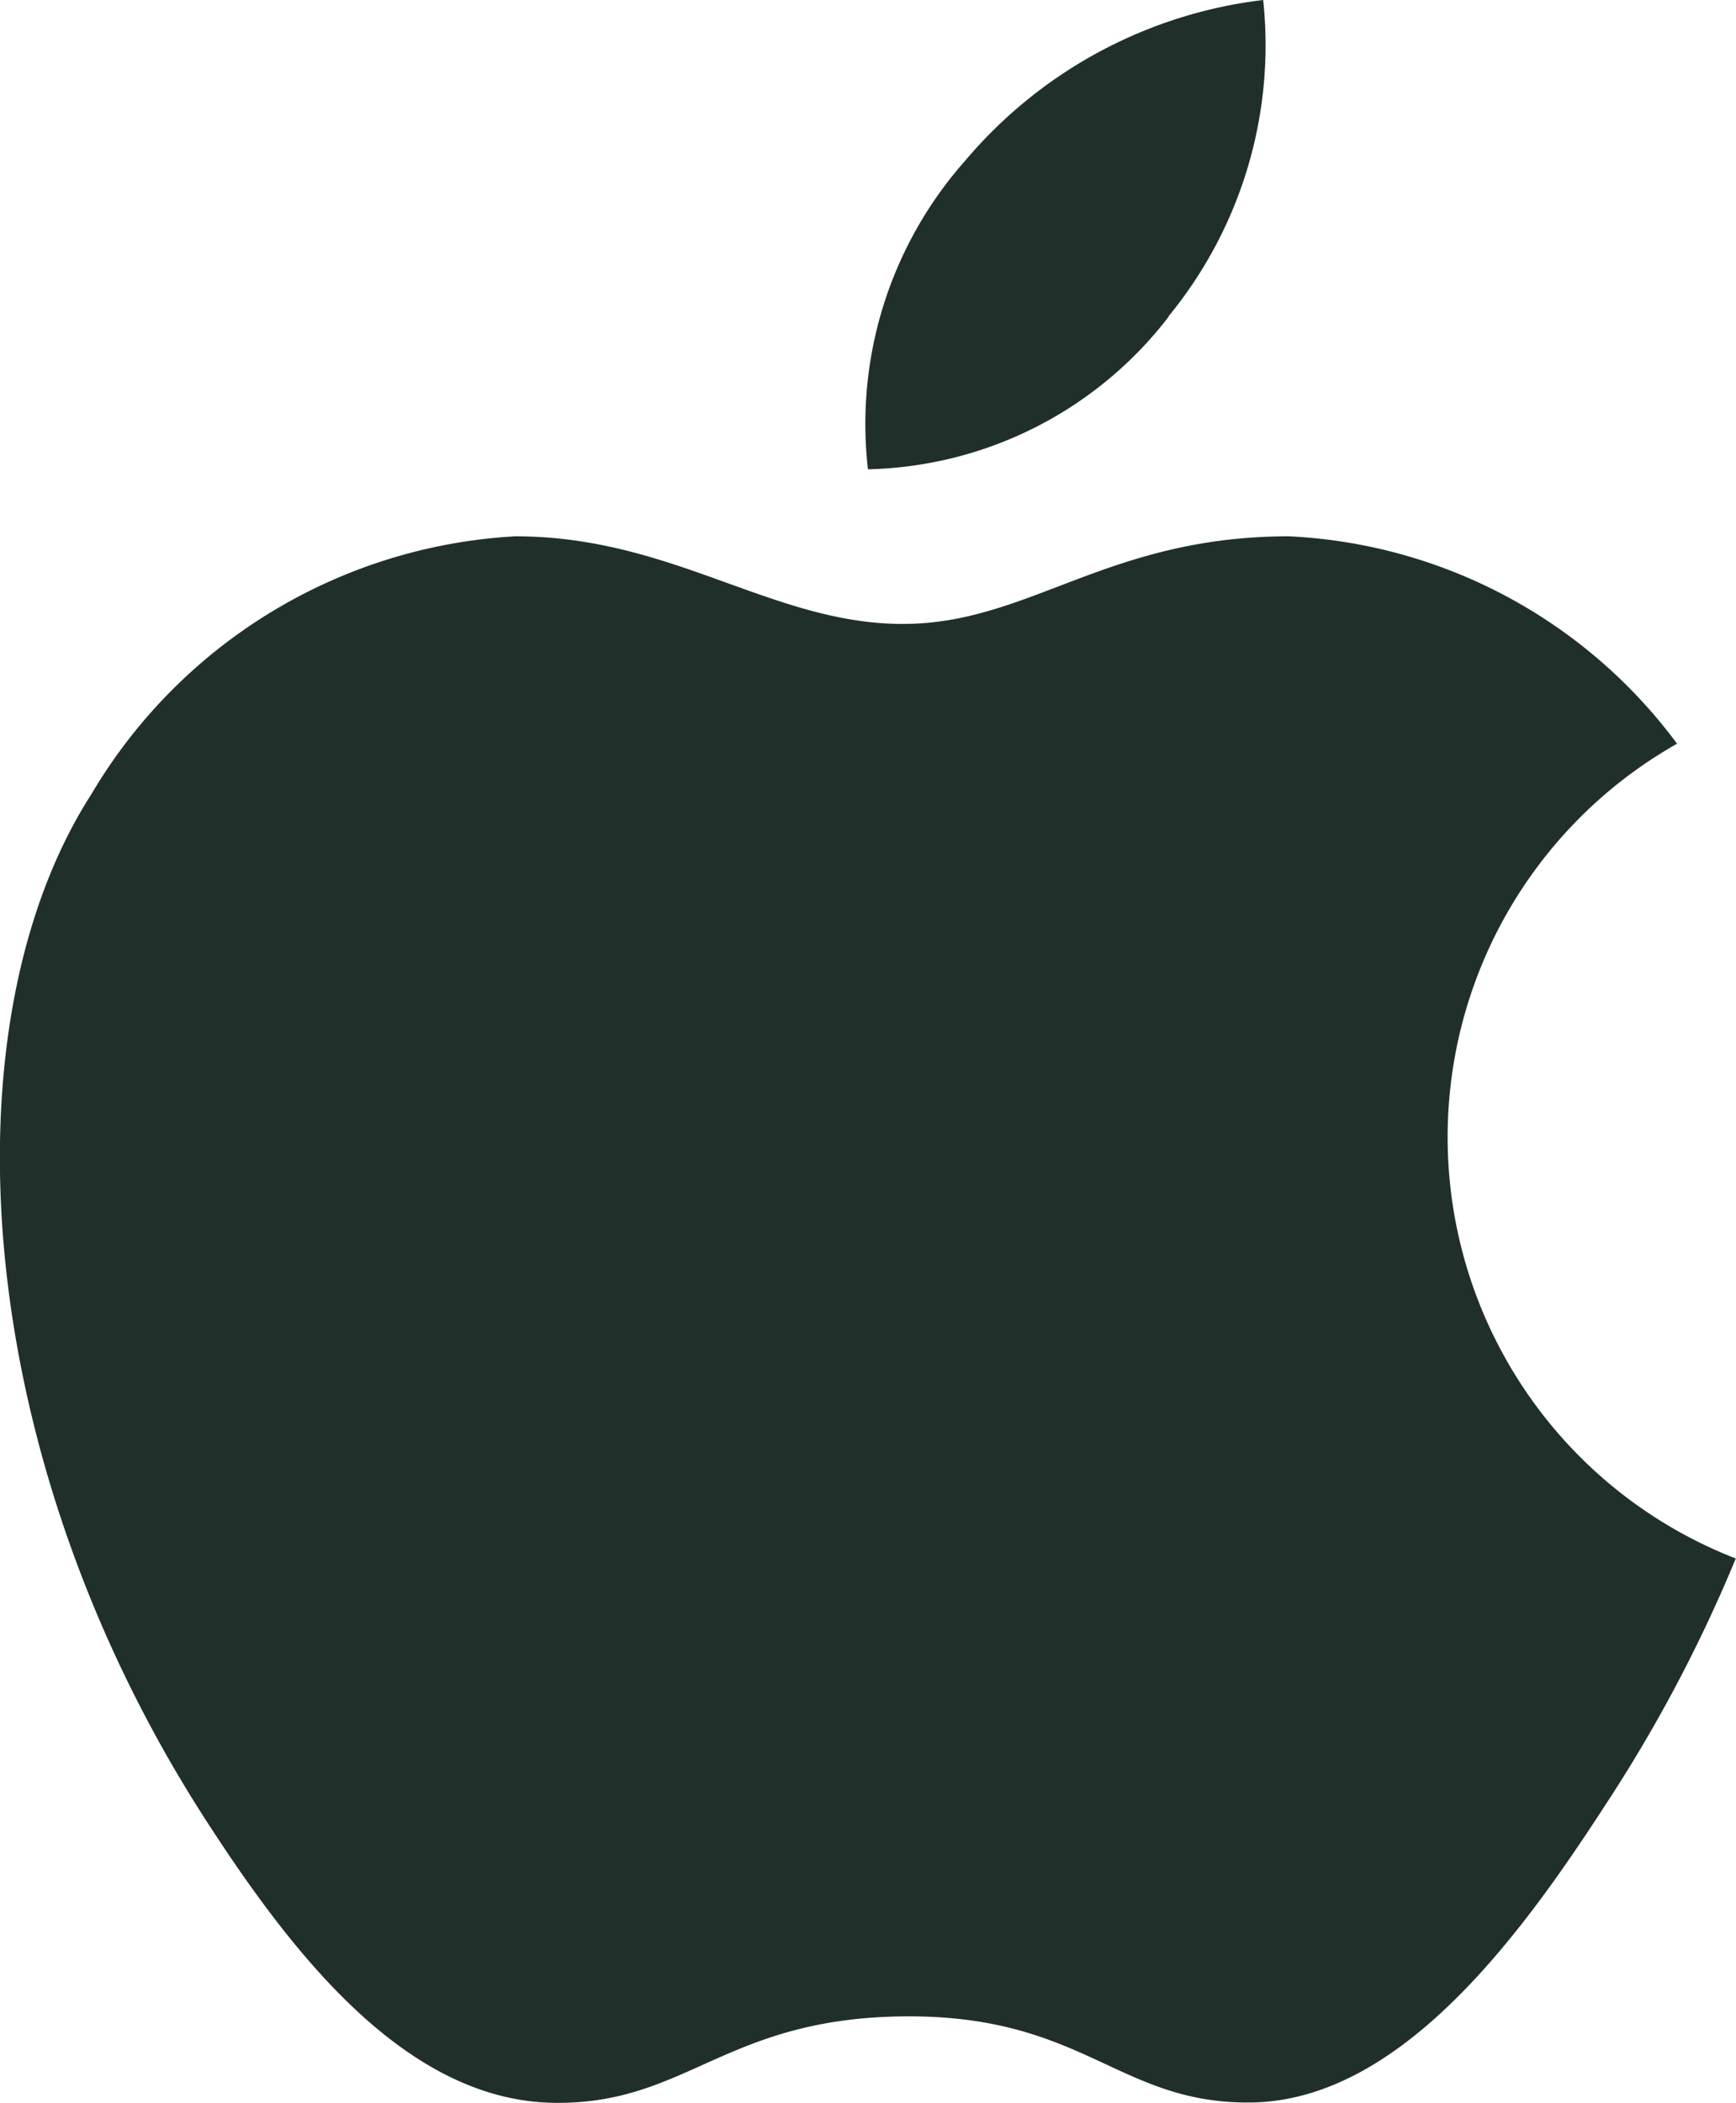
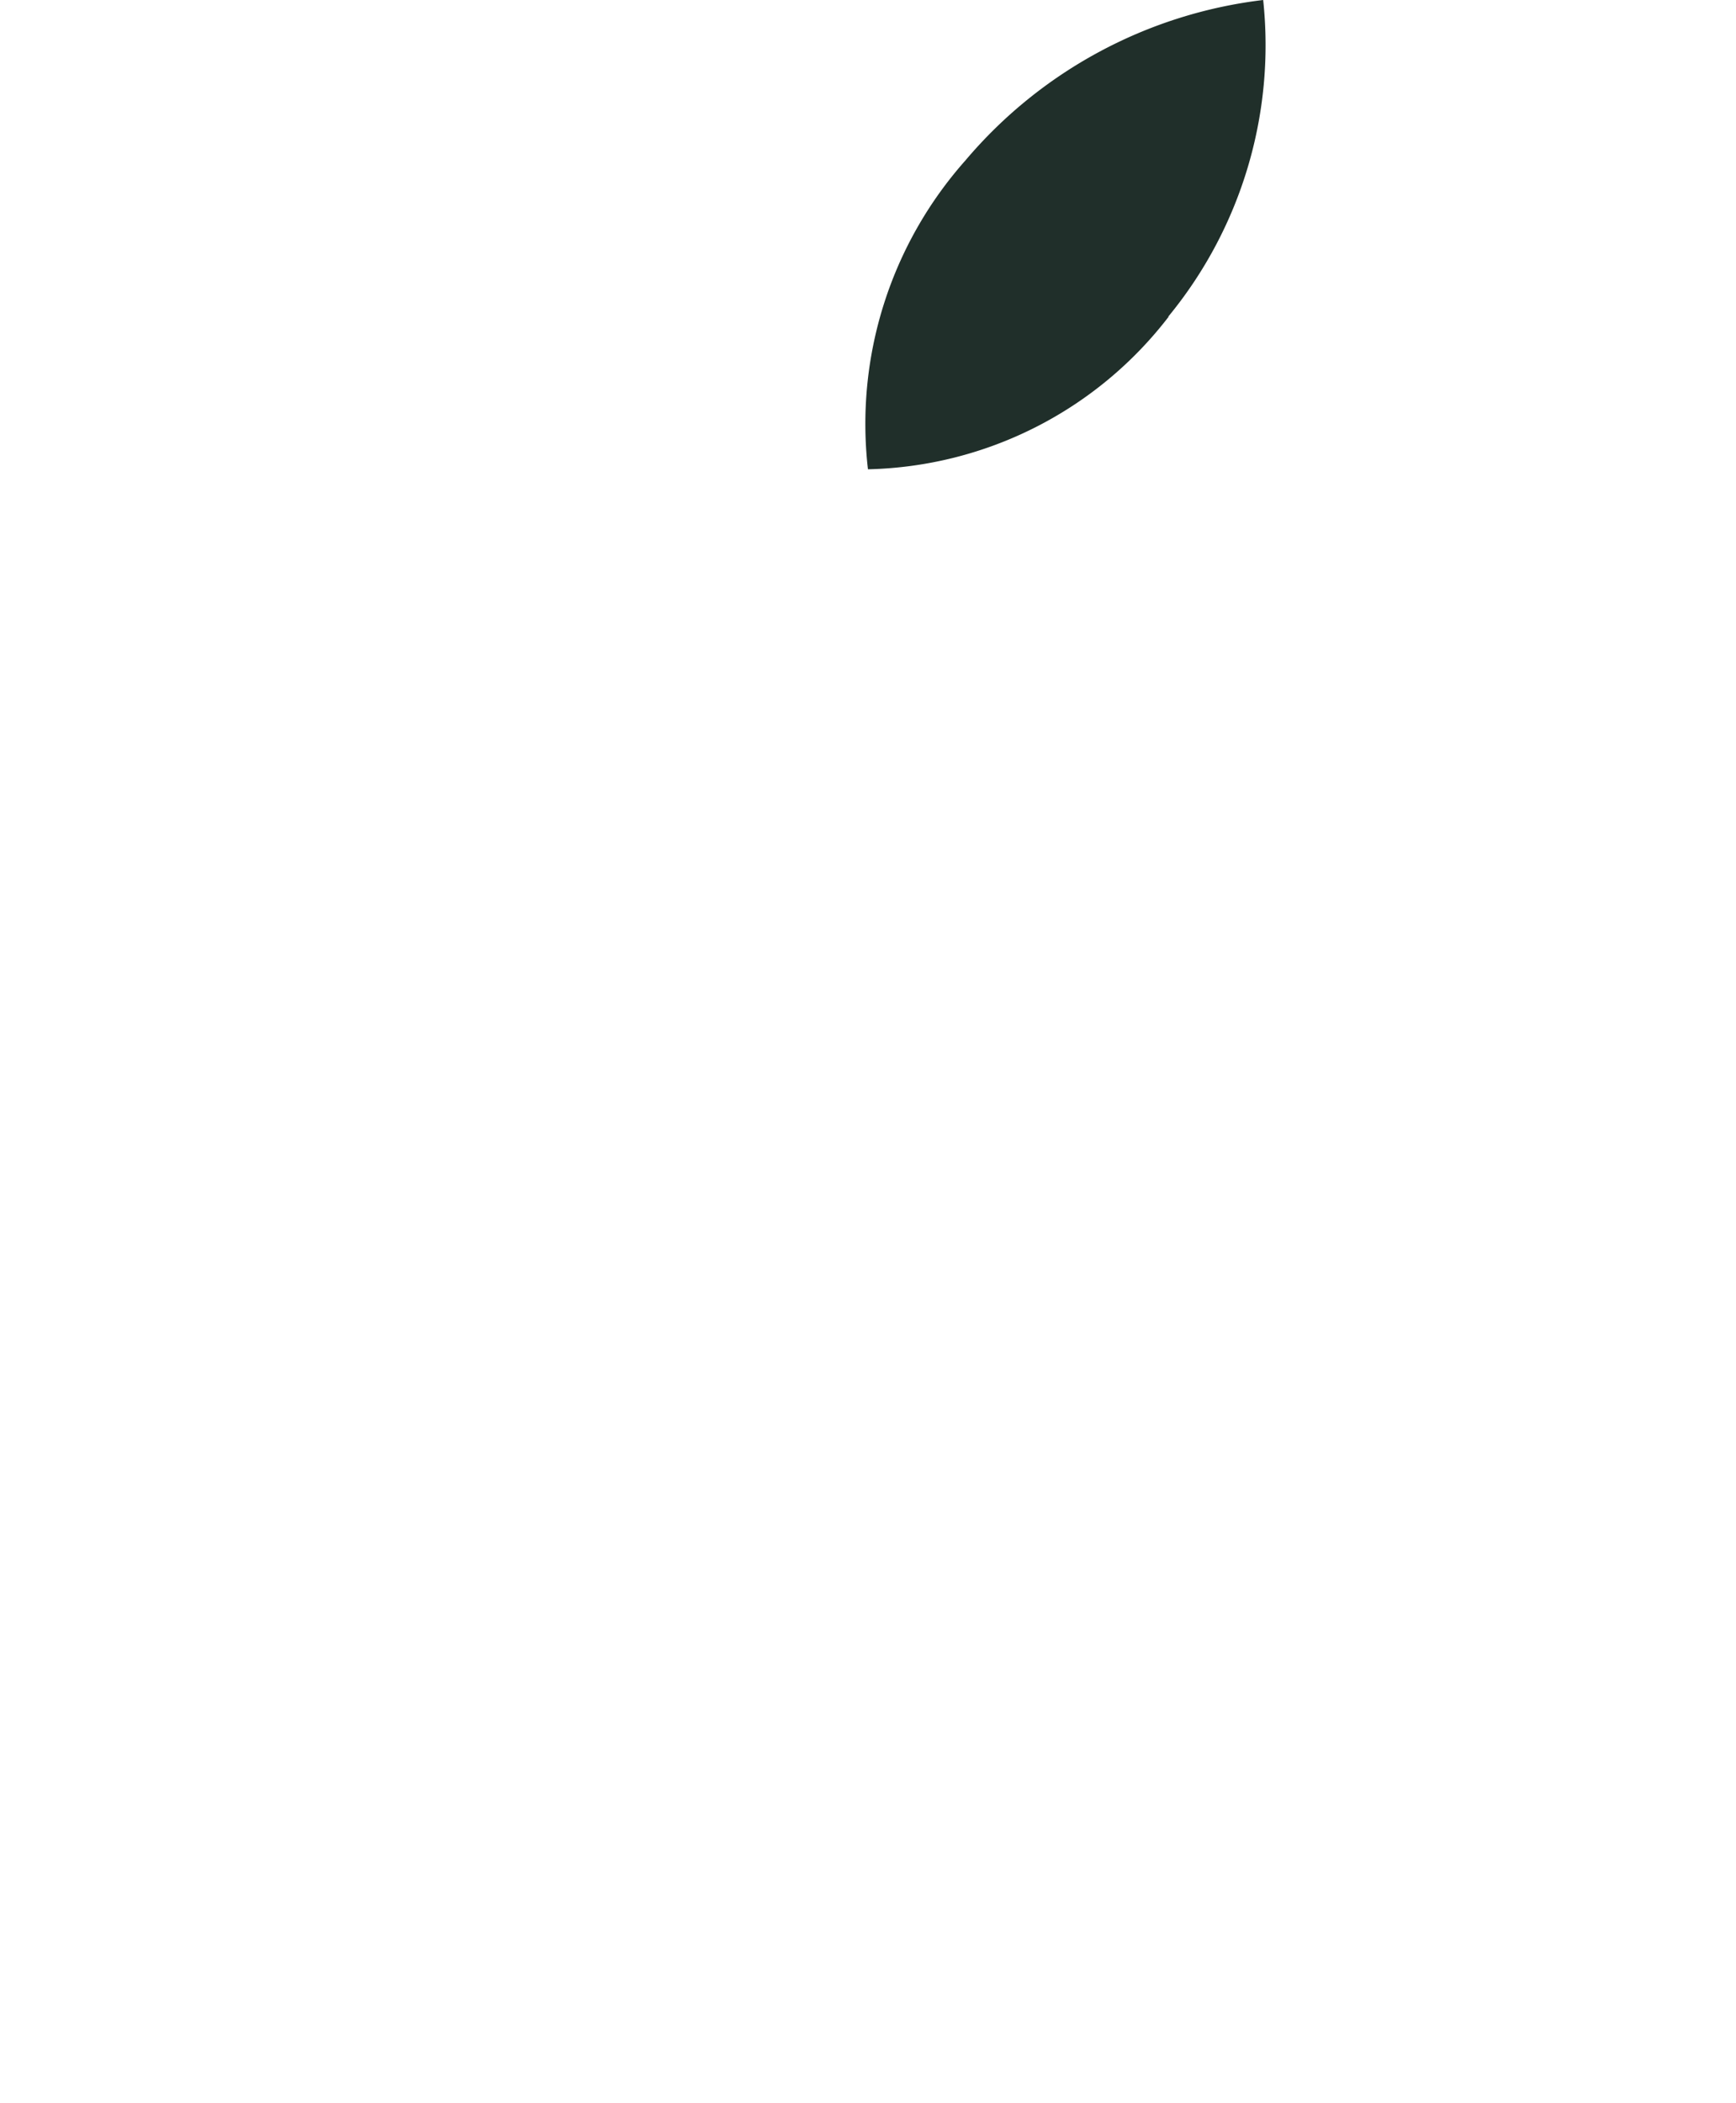
<svg xmlns="http://www.w3.org/2000/svg" width="19.823" height="24" viewBox="0 0 19.823 24">
  <g id="apple" transform="translate(-5.003 -1)">
-     <path id="Path_1" data-name="Path 1" d="M24.826,24.808a16.8,16.8,0,0,1-1.5,2.832c-.973,1.5-2.345,3.367-4.045,3.383-1.51.014-1.9-1-3.949-.983s-2.478,1-3.988.987c-1.7-.015-3-1.7-3.973-3.2-2.721-4.194-3.006-9.115-1.327-11.732a6.009,6.009,0,0,1,4.844-2.947c1.8,0,2.934,1,4.424,1,1.445,0,2.325-1,4.409-1a5.861,5.861,0,0,1,4.432,2.367,5.159,5.159,0,0,0,.672,9.3Z" transform="translate(0 -6.027)" fill="#202f2a" />
    <path id="Path_2" data-name="Path 2" d="M27.172,4.614A4.875,4.875,0,0,0,28.256,1a5.267,5.267,0,0,0-3.4,1.831,4.527,4.527,0,0,0-1.113,3.525,4.454,4.454,0,0,0,3.434-1.742Z" transform="translate(-8.829)" fill="#202f2a" />
  </g>
</svg>